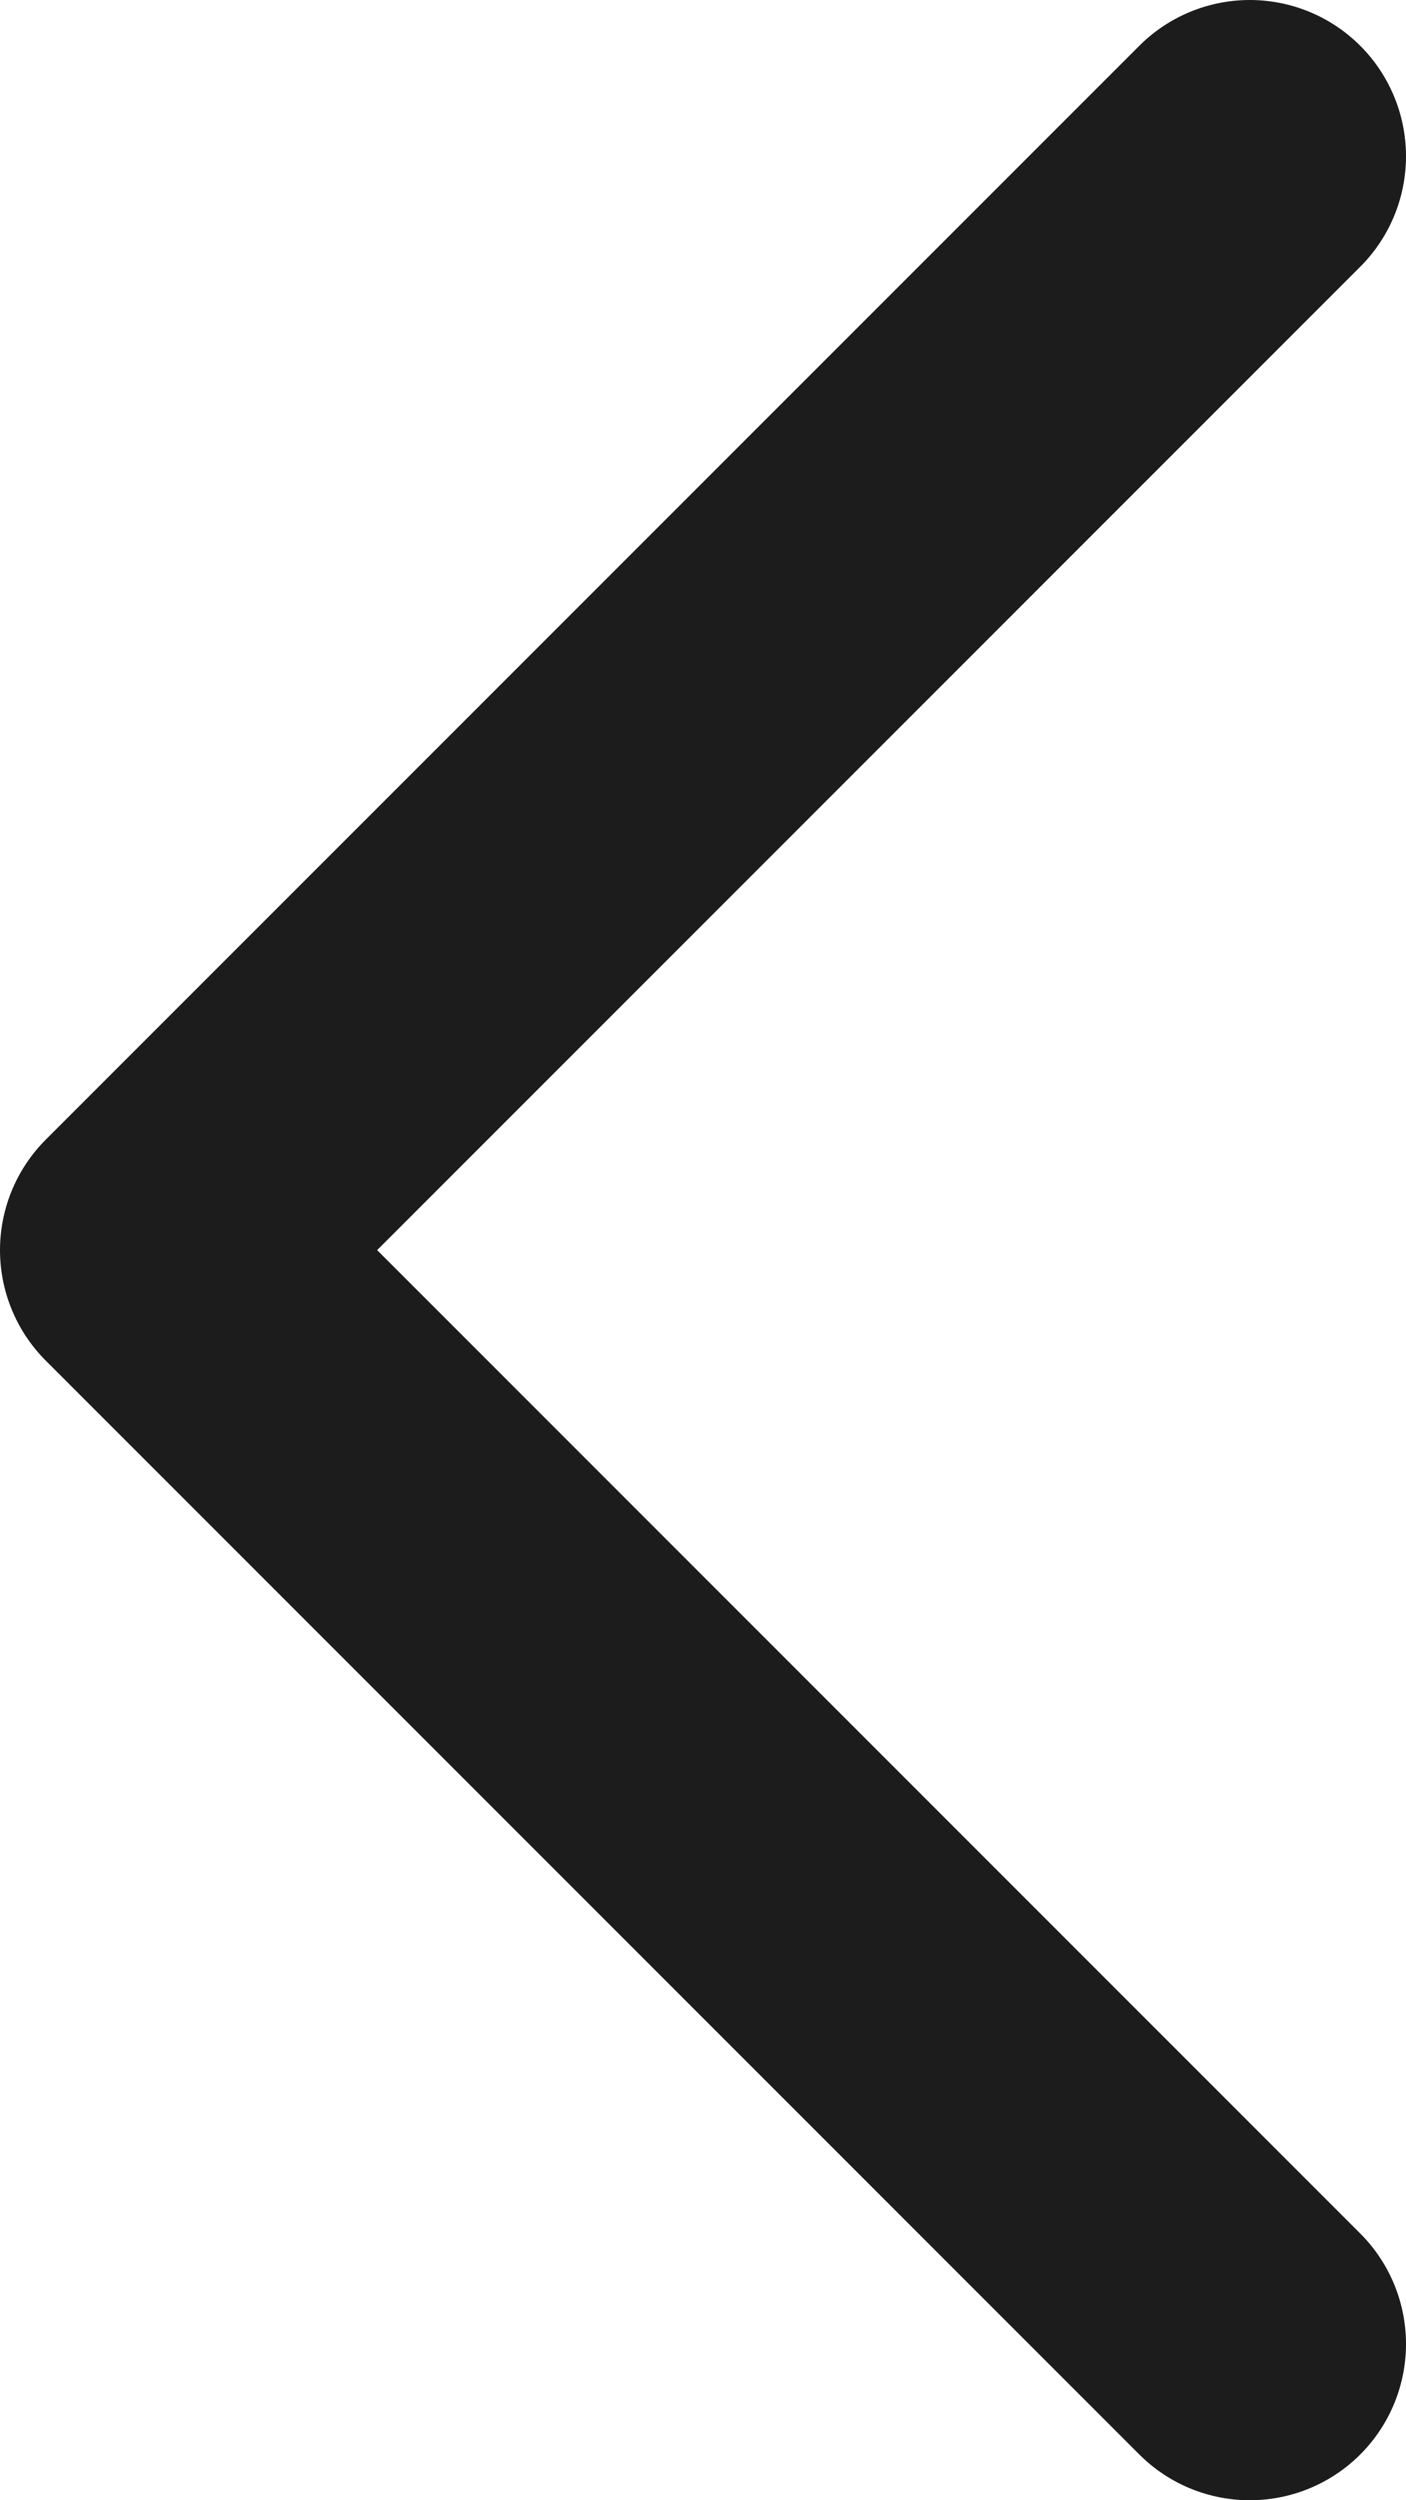
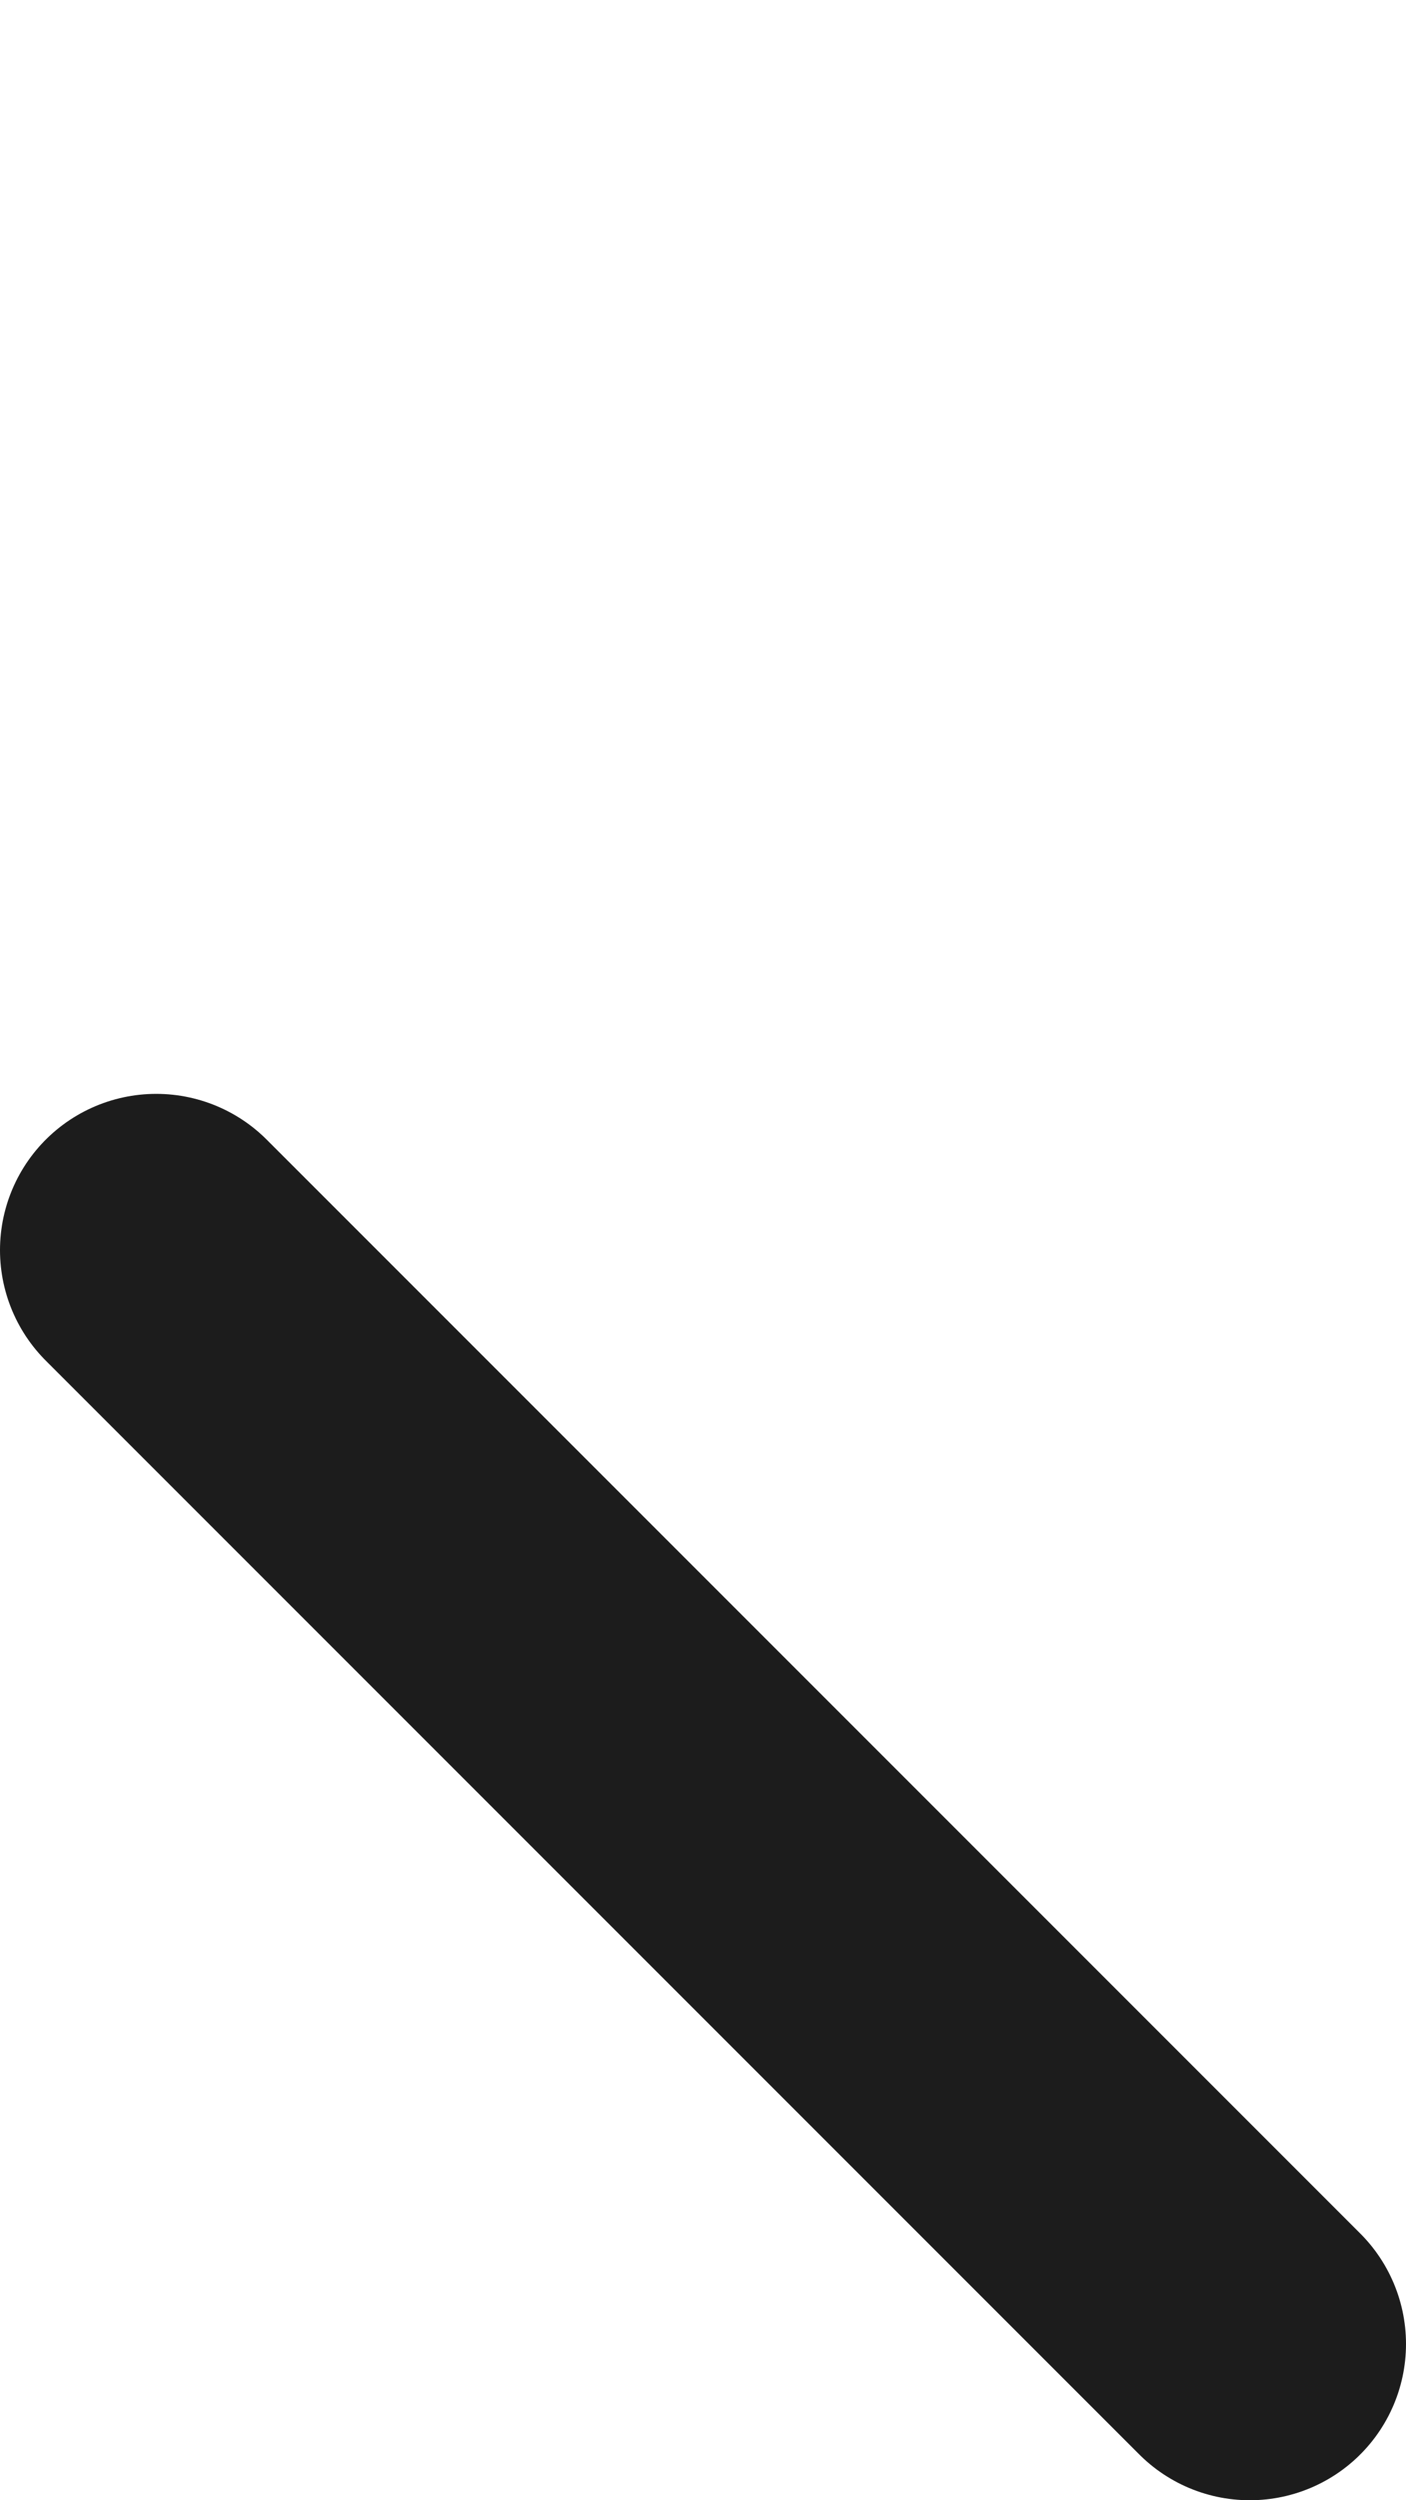
<svg xmlns="http://www.w3.org/2000/svg" width="9" height="16" viewBox="0 0 9 16" fill="none">
-   <path d="M8 15L1 8L8 1" stroke="#1C1C1C" stroke-width="2" stroke-linecap="round" stroke-linejoin="round" />
+   <path d="M8 15L1 8" stroke="#1C1C1C" stroke-width="2" stroke-linecap="round" stroke-linejoin="round" />
</svg>